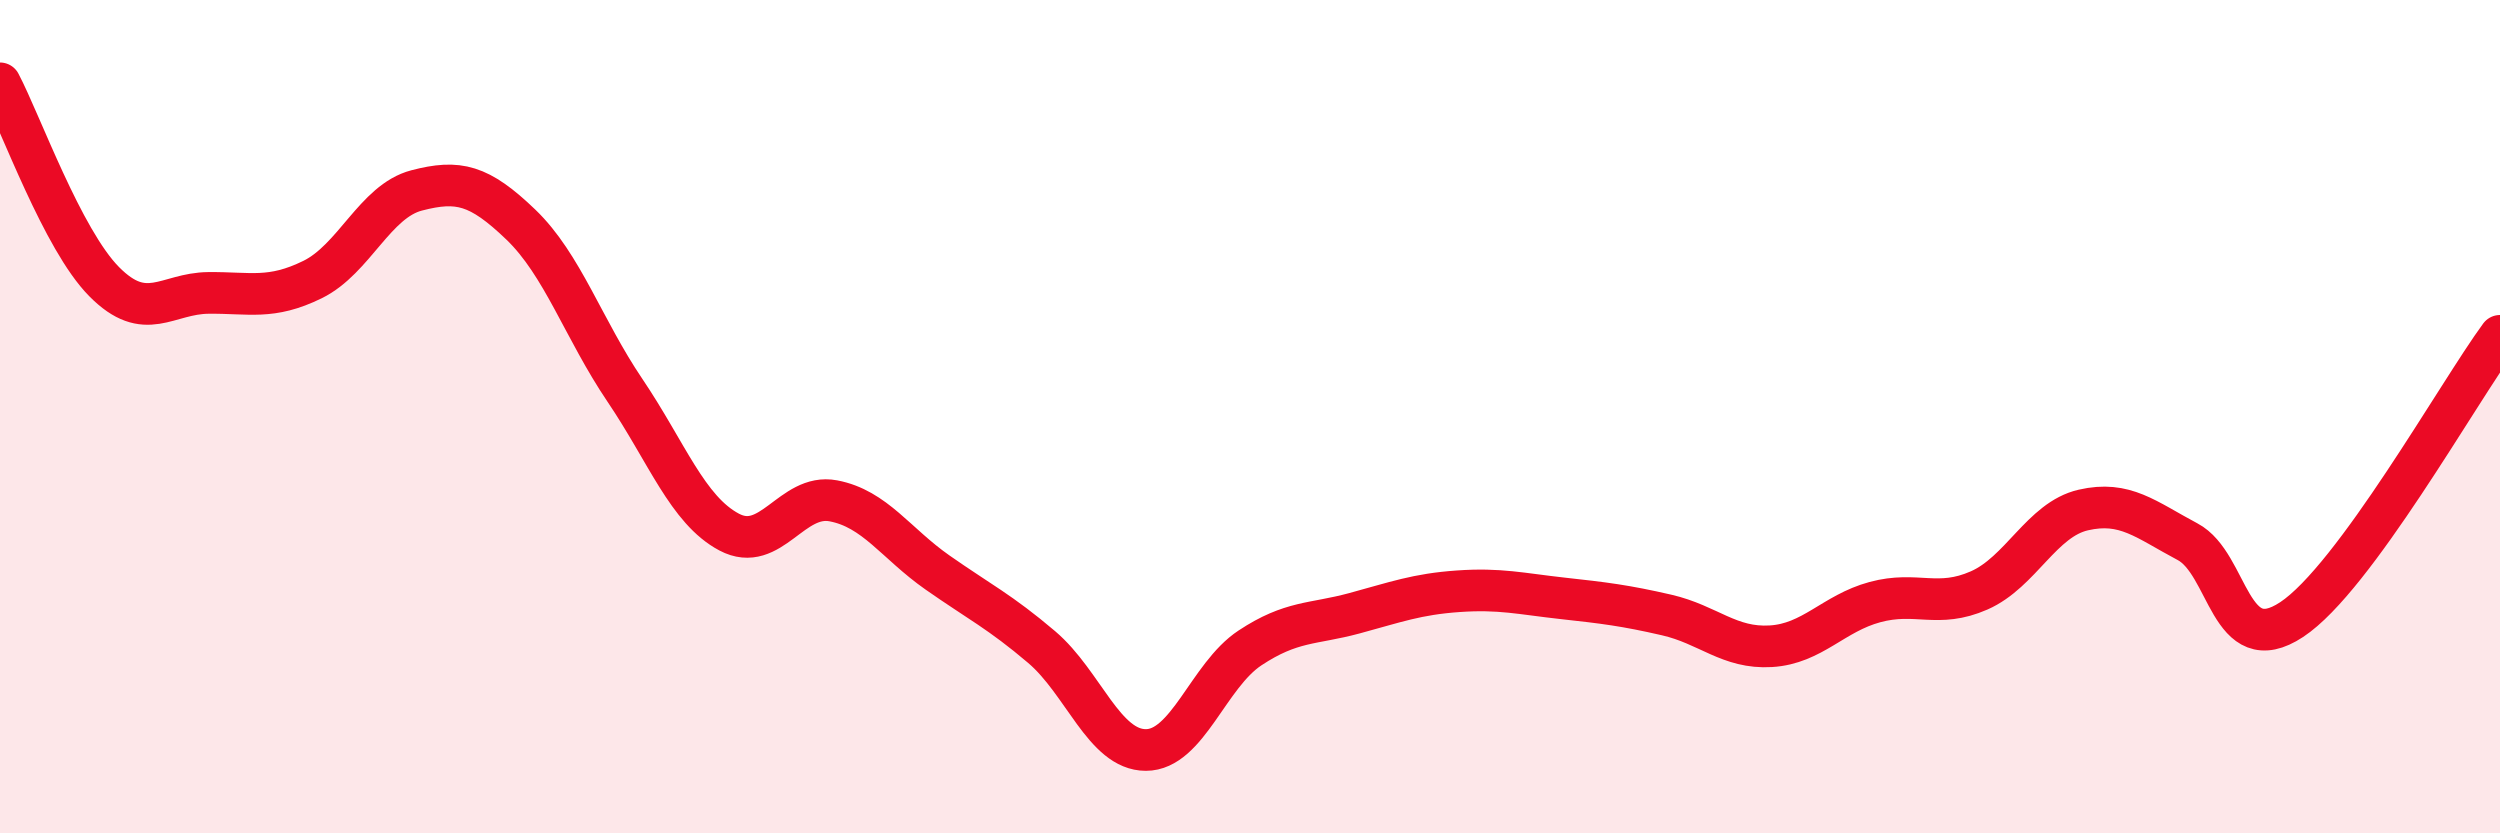
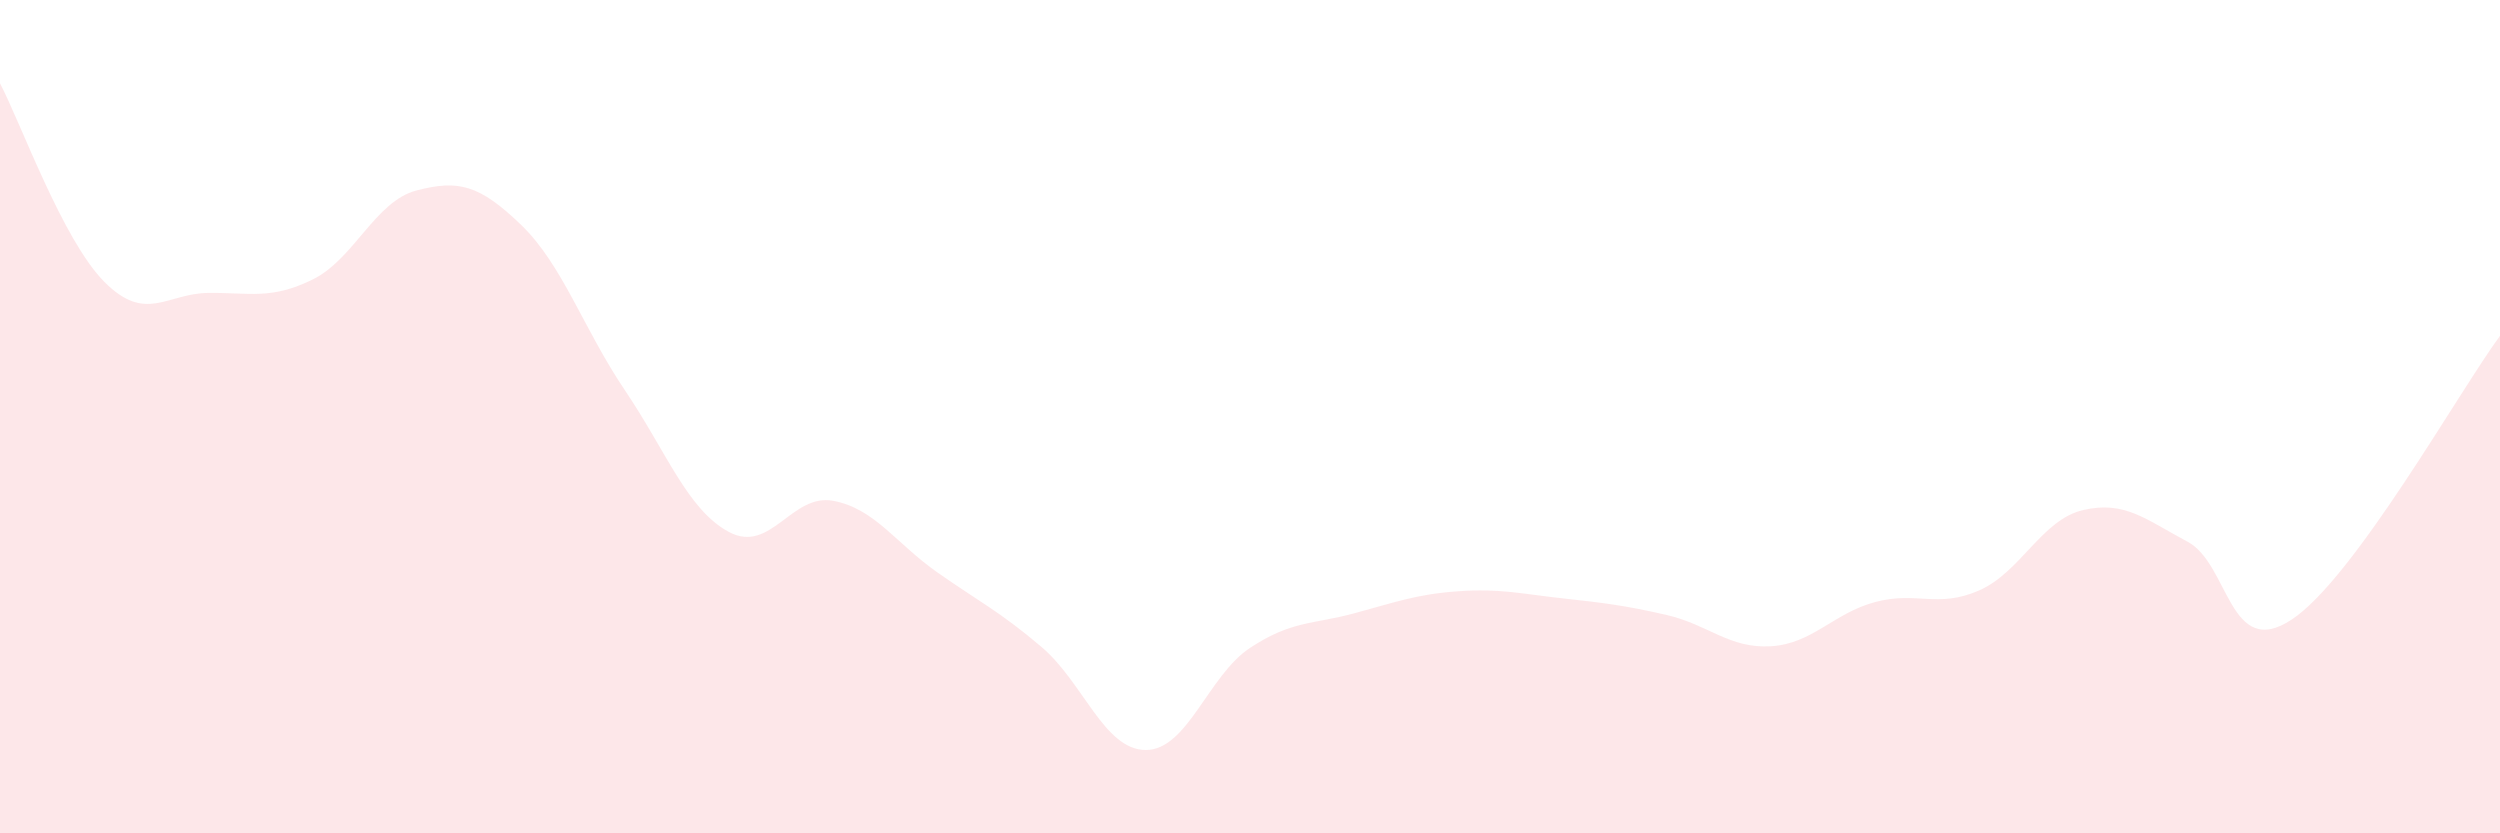
<svg xmlns="http://www.w3.org/2000/svg" width="60" height="20" viewBox="0 0 60 20">
  <path d="M 0,2 C 0.5,2.95 1.5,5.75 2.5,6.76 C 3.5,7.77 4,7.04 5,7.03 C 6,7.02 6.5,7.2 7.5,6.71 C 8.5,6.22 9,4.83 10,4.57 C 11,4.31 11.5,4.43 12.5,5.39 C 13.5,6.35 14,7.89 15,9.37 C 16,10.85 16.5,12.24 17.5,12.77 C 18.5,13.3 19,11.83 20,12.02 C 21,12.21 21.5,13.04 22.5,13.74 C 23.5,14.44 24,14.68 25,15.53 C 26,16.38 26.5,18 27.5,18 C 28.5,18 29,16.21 30,15.55 C 31,14.89 31.5,14.99 32.5,14.72 C 33.5,14.45 34,14.26 35,14.19 C 36,14.12 36.5,14.25 37.5,14.36 C 38.5,14.47 39,14.53 40,14.76 C 41,14.99 41.5,15.57 42.5,15.51 C 43.5,15.45 44,14.72 45,14.45 C 46,14.18 46.5,14.61 47.5,14.17 C 48.5,13.73 49,12.47 50,12.24 C 51,12.01 51.5,12.47 52.5,13 C 53.5,13.53 53.5,15.86 55,14.87 C 56.5,13.88 59,9.42 60,8.06L60 20L0 20Z" fill="#EB0A25" opacity="0.1" stroke-linecap="round" stroke-linejoin="round" />
-   <path d="M 0,2 C 0.5,2.95 1.5,5.75 2.5,6.76 C 3.5,7.77 4,7.04 5,7.03 C 6,7.02 6.5,7.2 7.5,6.71 C 8.5,6.22 9,4.83 10,4.57 C 11,4.31 11.5,4.43 12.5,5.39 C 13.5,6.35 14,7.89 15,9.37 C 16,10.85 16.5,12.24 17.5,12.77 C 18.5,13.3 19,11.83 20,12.02 C 21,12.21 21.5,13.04 22.5,13.74 C 23.5,14.44 24,14.68 25,15.53 C 26,16.38 26.5,18 27.5,18 C 28.5,18 29,16.21 30,15.55 C 31,14.89 31.5,14.99 32.5,14.72 C 33.5,14.45 34,14.26 35,14.19 C 36,14.12 36.5,14.25 37.5,14.36 C 38.5,14.47 39,14.53 40,14.76 C 41,14.99 41.5,15.57 42.5,15.51 C 43.5,15.45 44,14.72 45,14.45 C 46,14.18 46.5,14.61 47.5,14.17 C 48.5,13.73 49,12.47 50,12.24 C 51,12.01 51.5,12.47 52.5,13 C 53.5,13.53 53.5,15.86 55,14.87 C 56.5,13.88 59,9.42 60,8.06" stroke="#EB0A25" stroke-width="1" fill="none" stroke-linecap="round" stroke-linejoin="round" />
</svg>